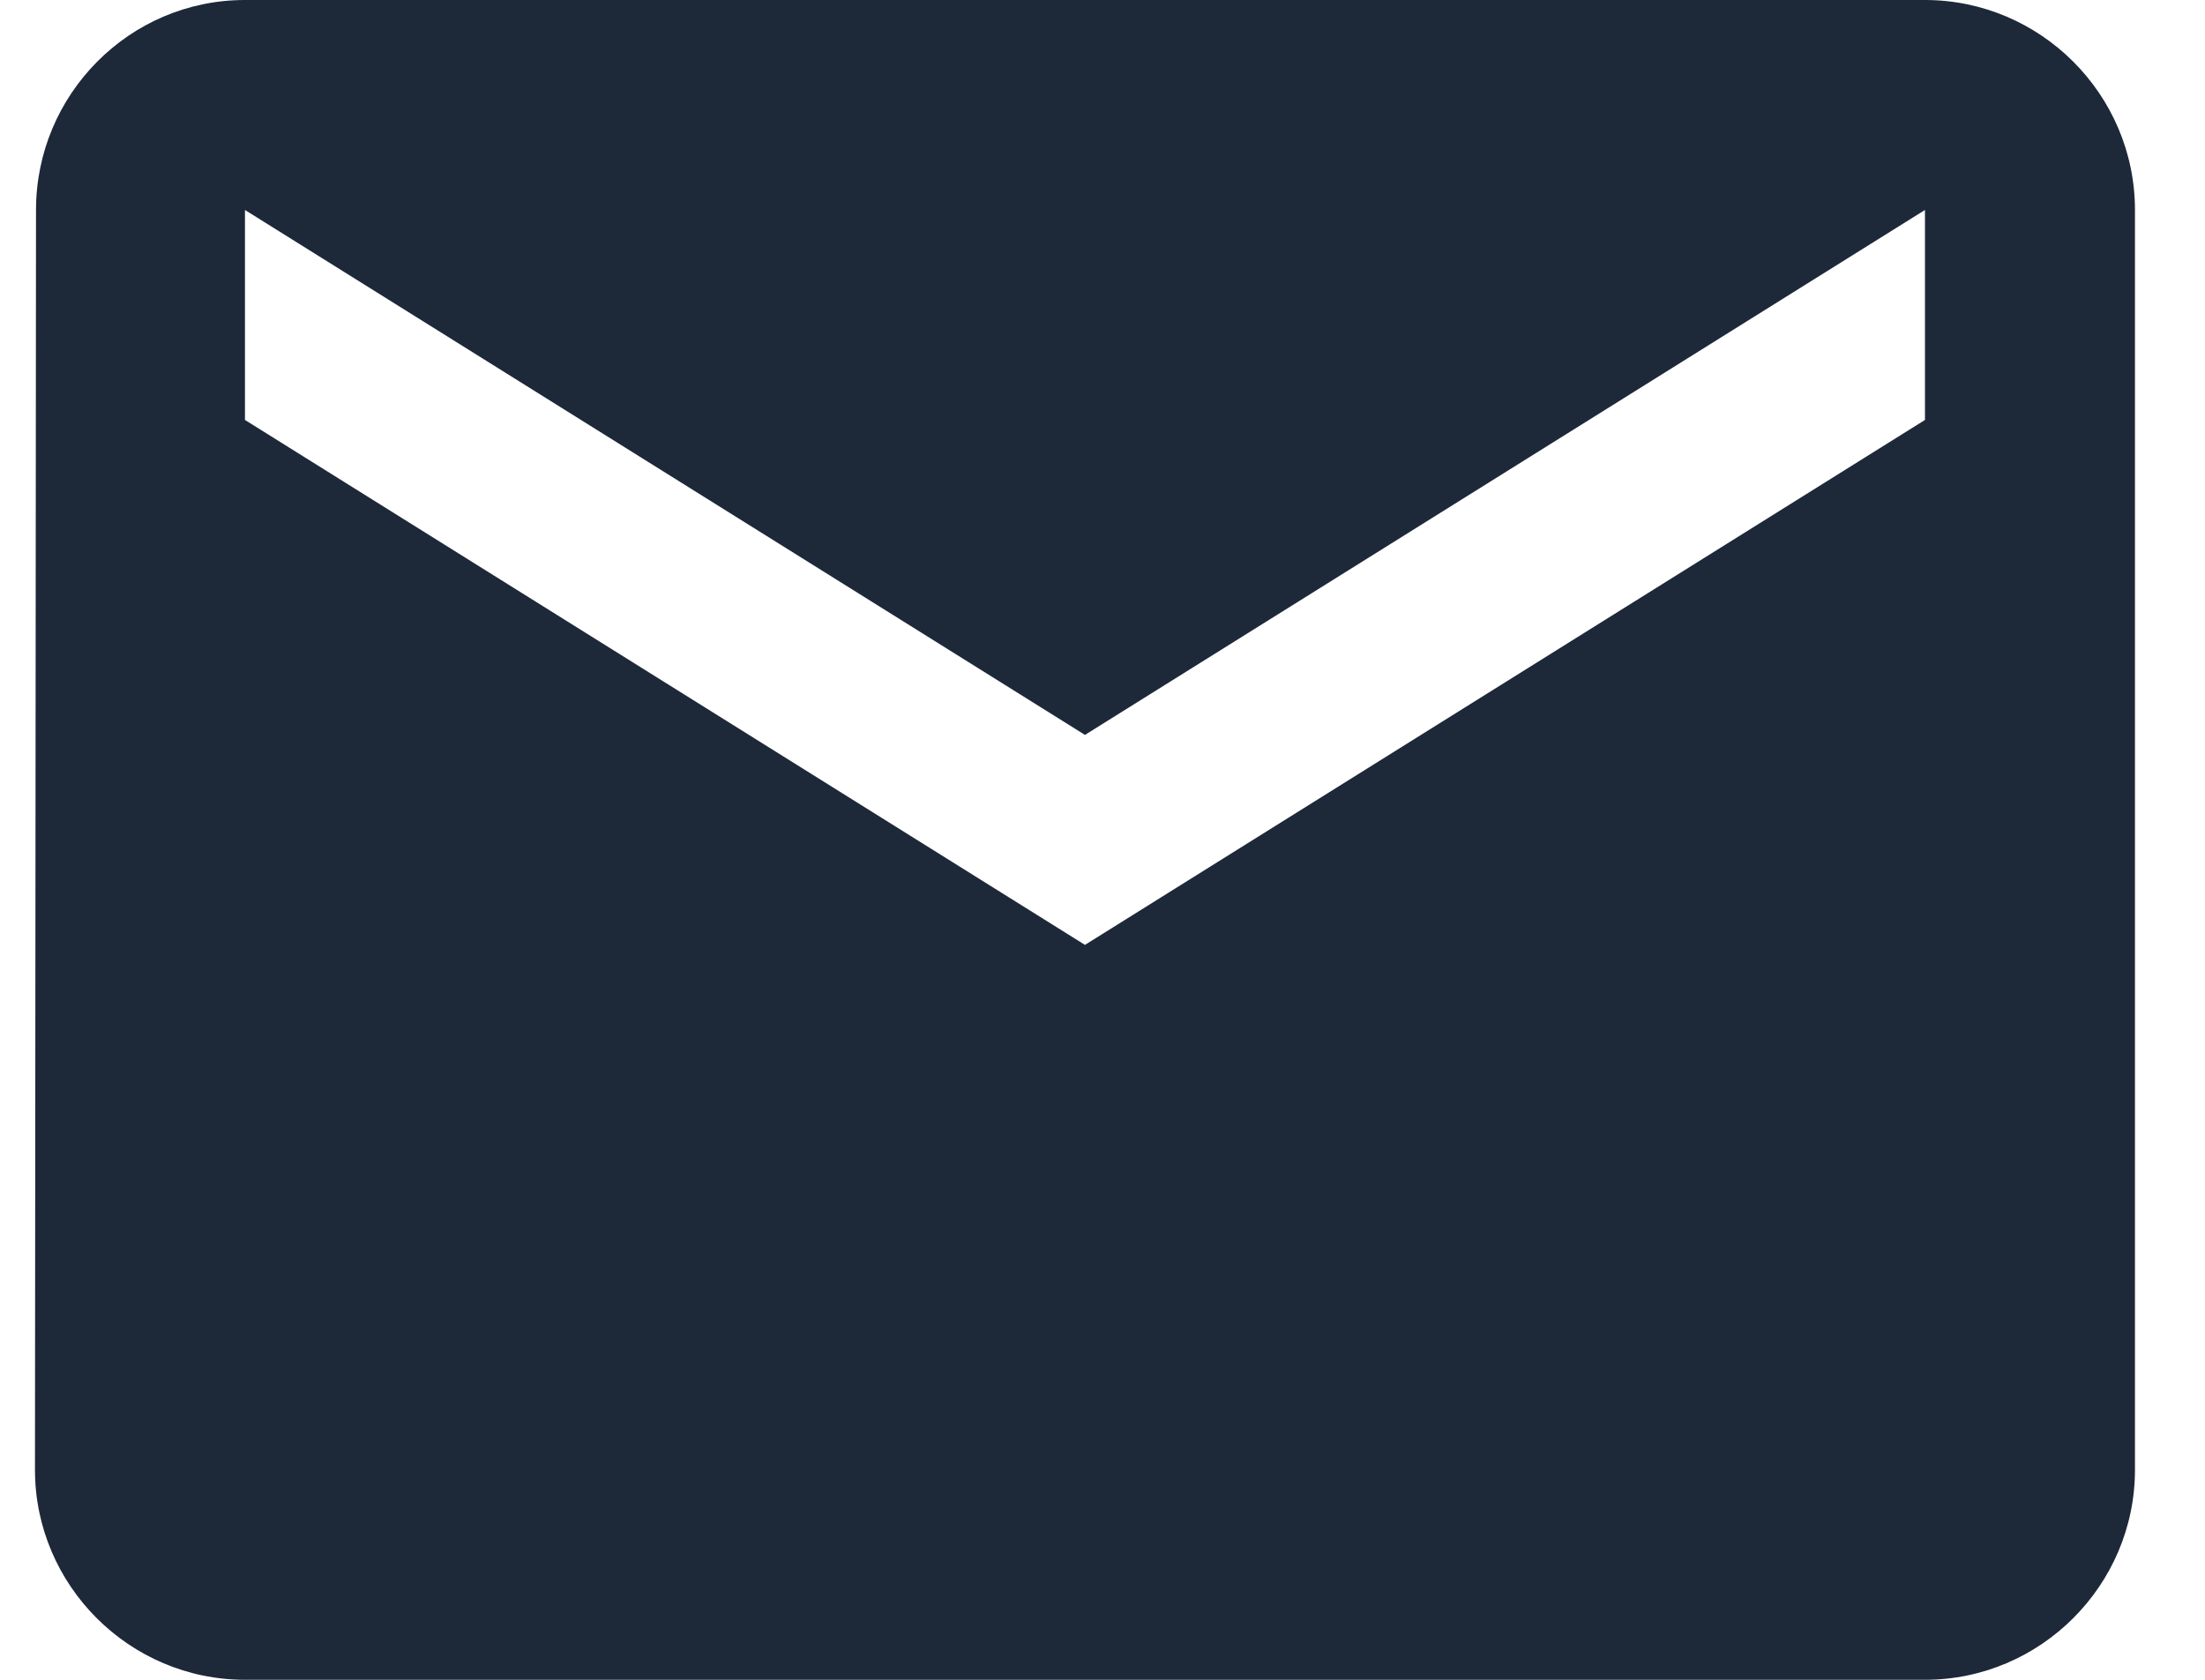
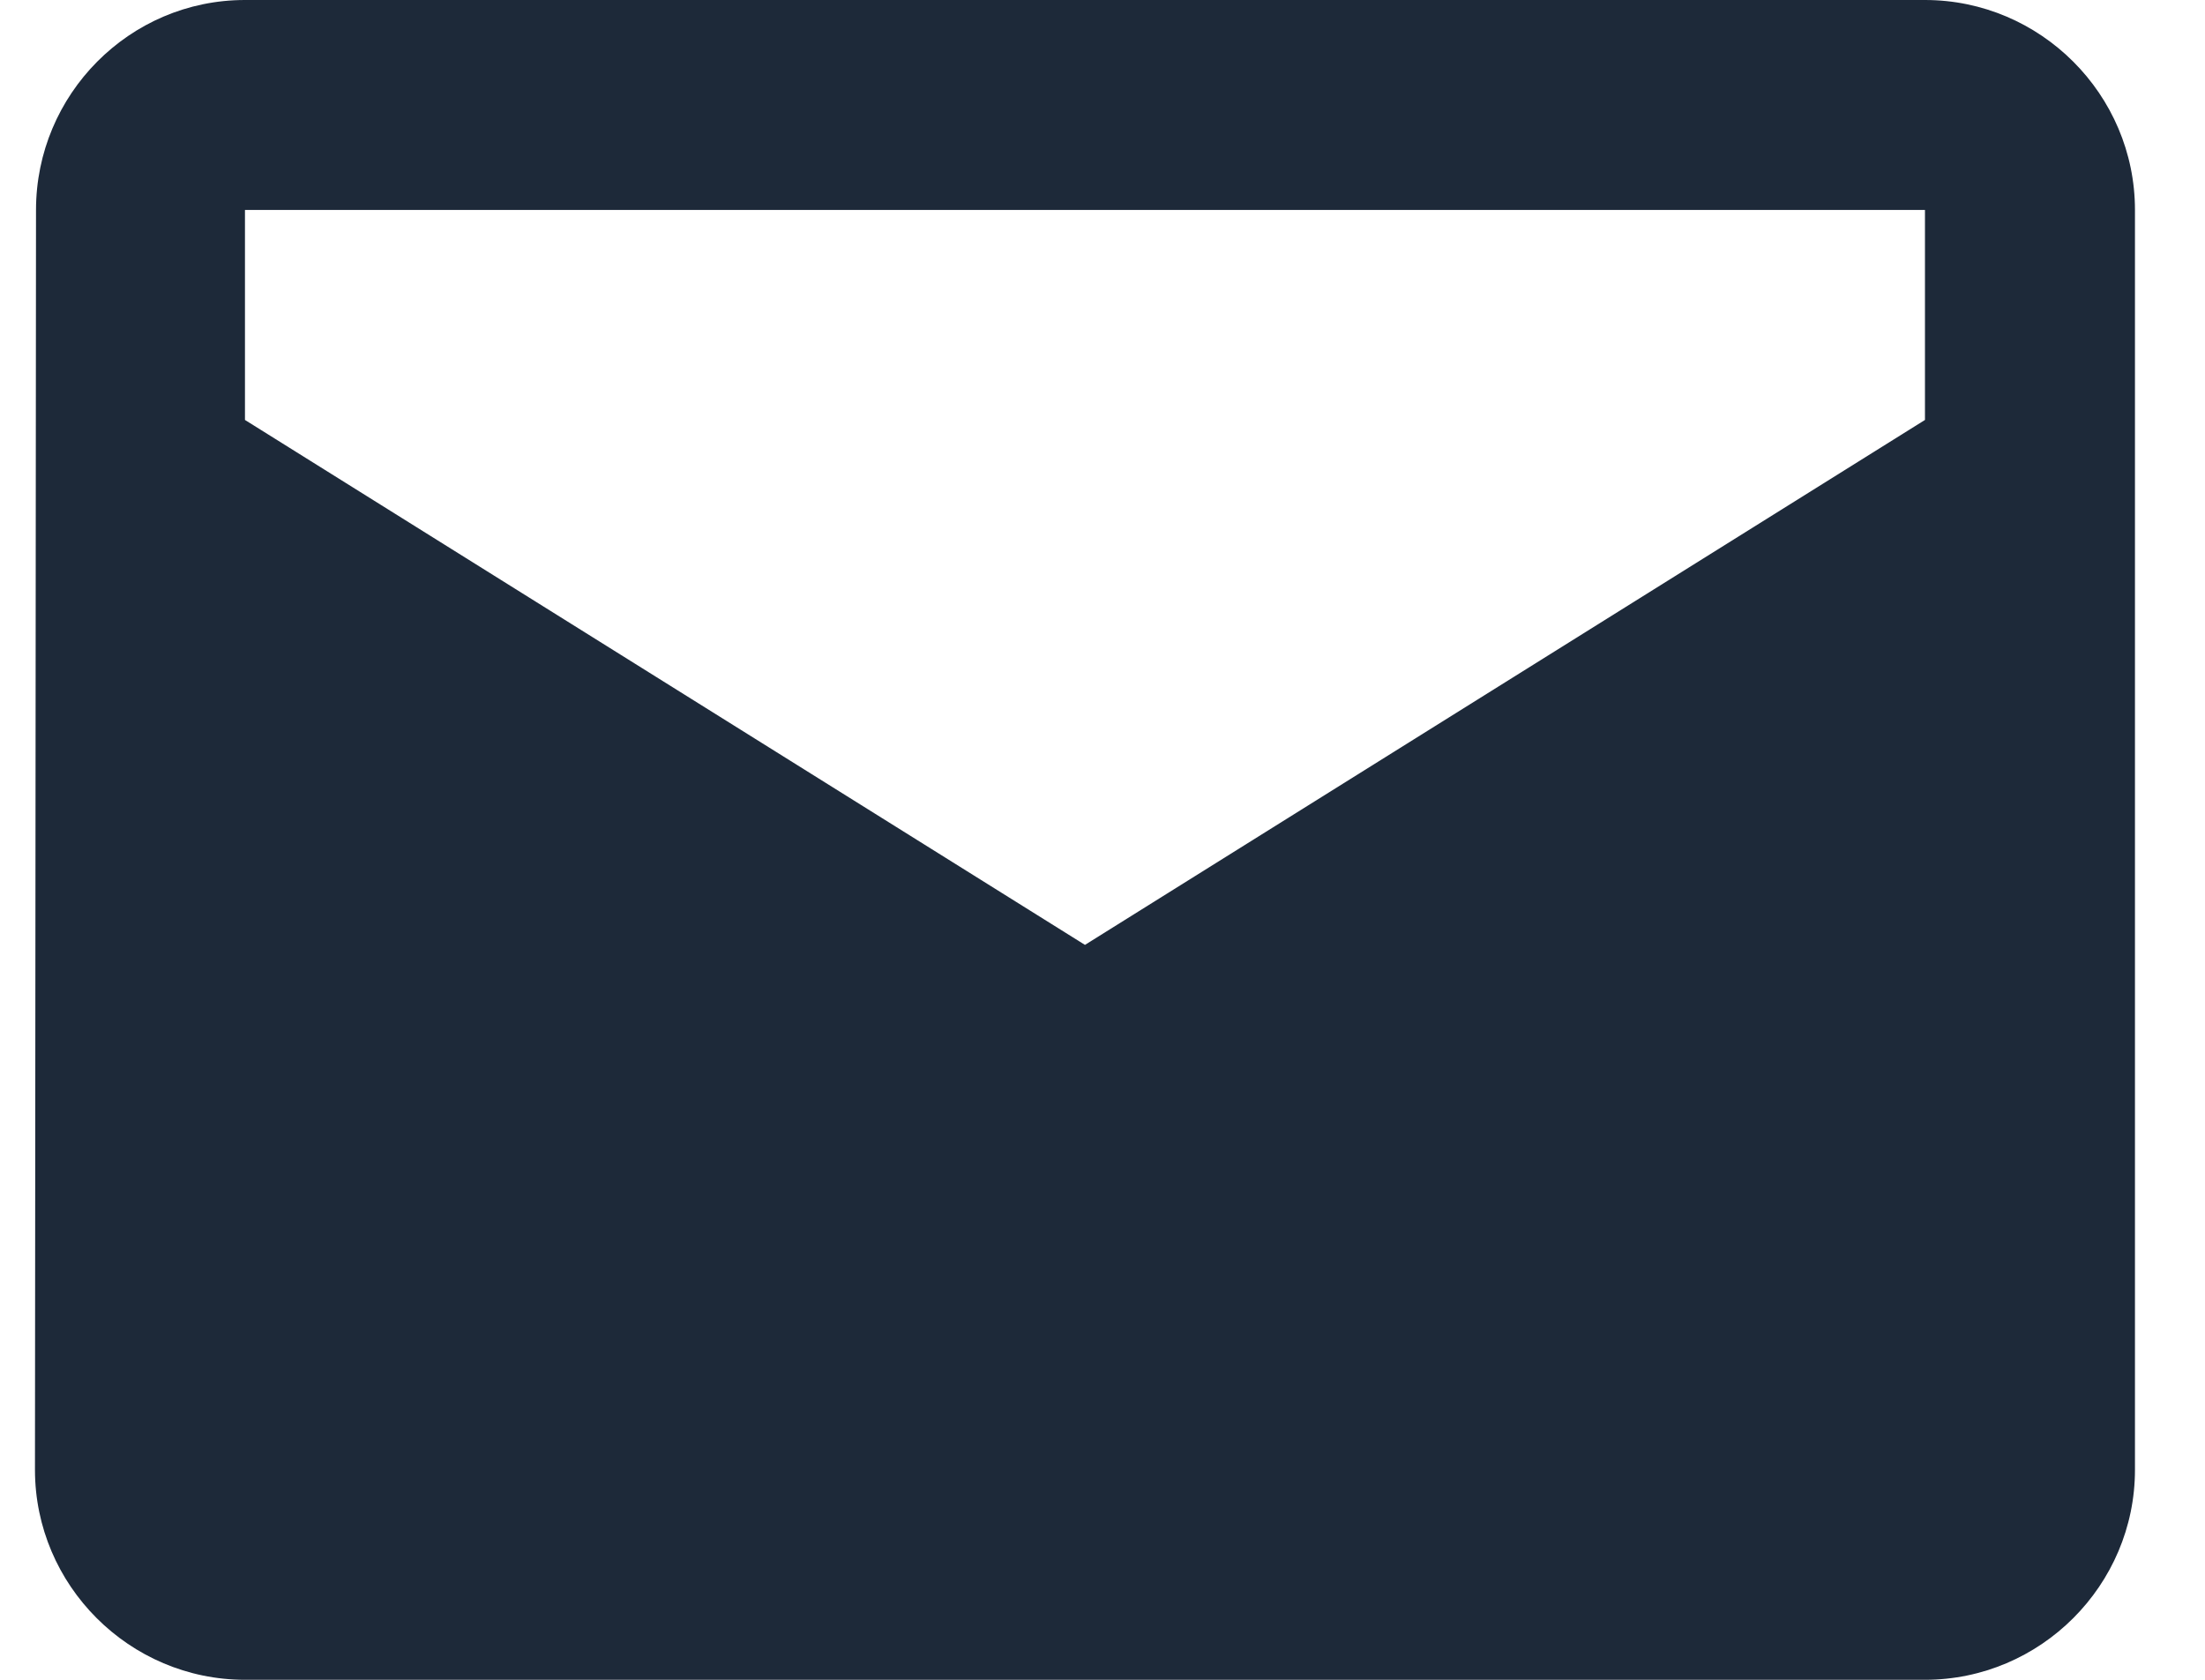
<svg xmlns="http://www.w3.org/2000/svg" width="21" height="16" viewBox="0 0 21 16" fill="none">
-   <path d="M18.333 0H2.333C1.233 0 0.343 0.9 0.343 2L0.333 14C0.333 15.1 1.233 16 2.333 16H18.333C19.433 16 20.333 15.1 20.333 14V2C20.333 0.9 19.433 0 18.333 0ZM18.333 4L10.333 9L2.333 4V2L10.333 7L18.333 2V4Z" fill="#1D2939" />
+   <path d="M18.333 0H2.333C1.233 0 0.343 0.9 0.343 2L0.333 14C0.333 15.1 1.233 16 2.333 16H18.333C19.433 16 20.333 15.1 20.333 14V2C20.333 0.9 19.433 0 18.333 0ZM18.333 4L10.333 9L2.333 4V2L18.333 2V4Z" fill="#1D2939" />
</svg>